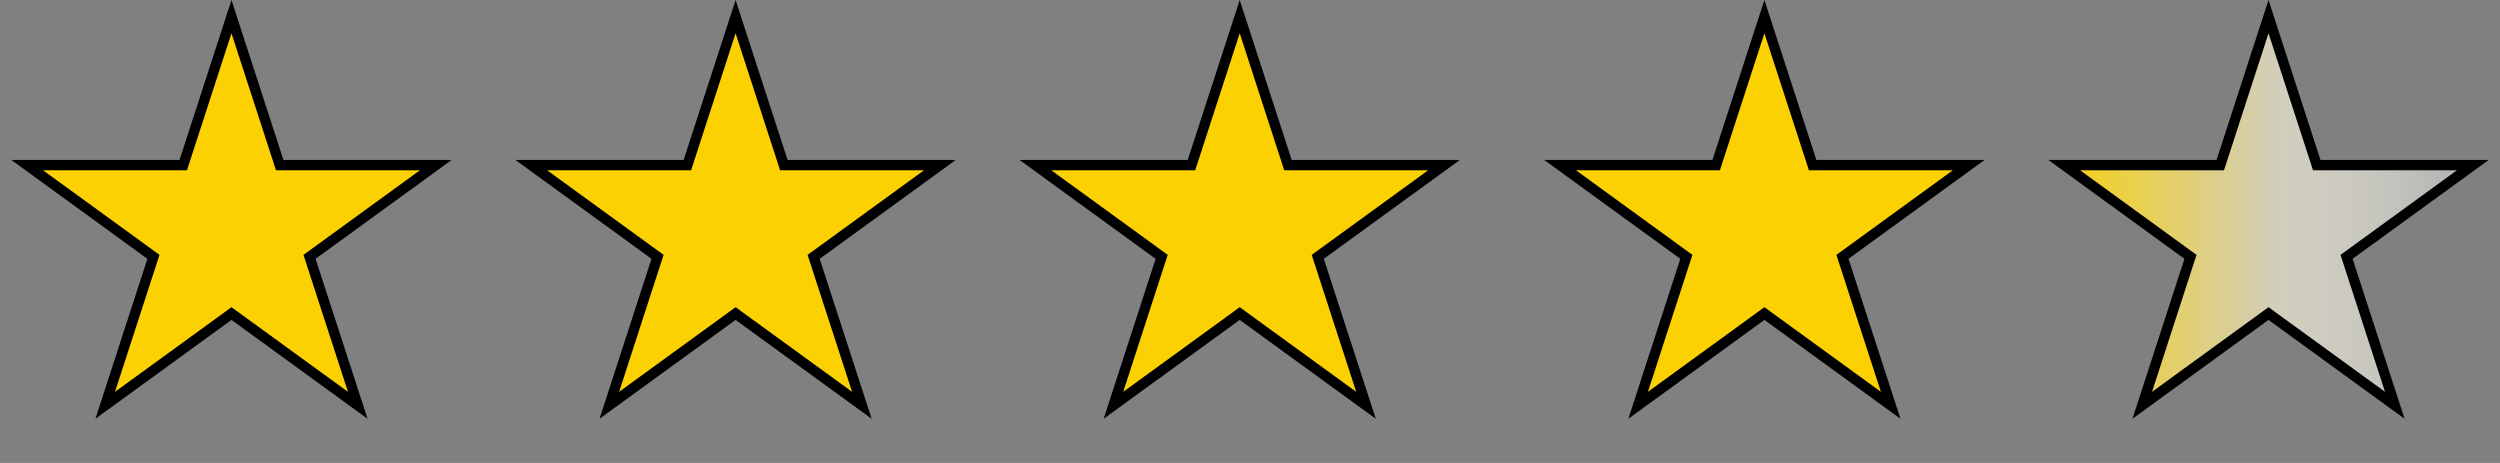
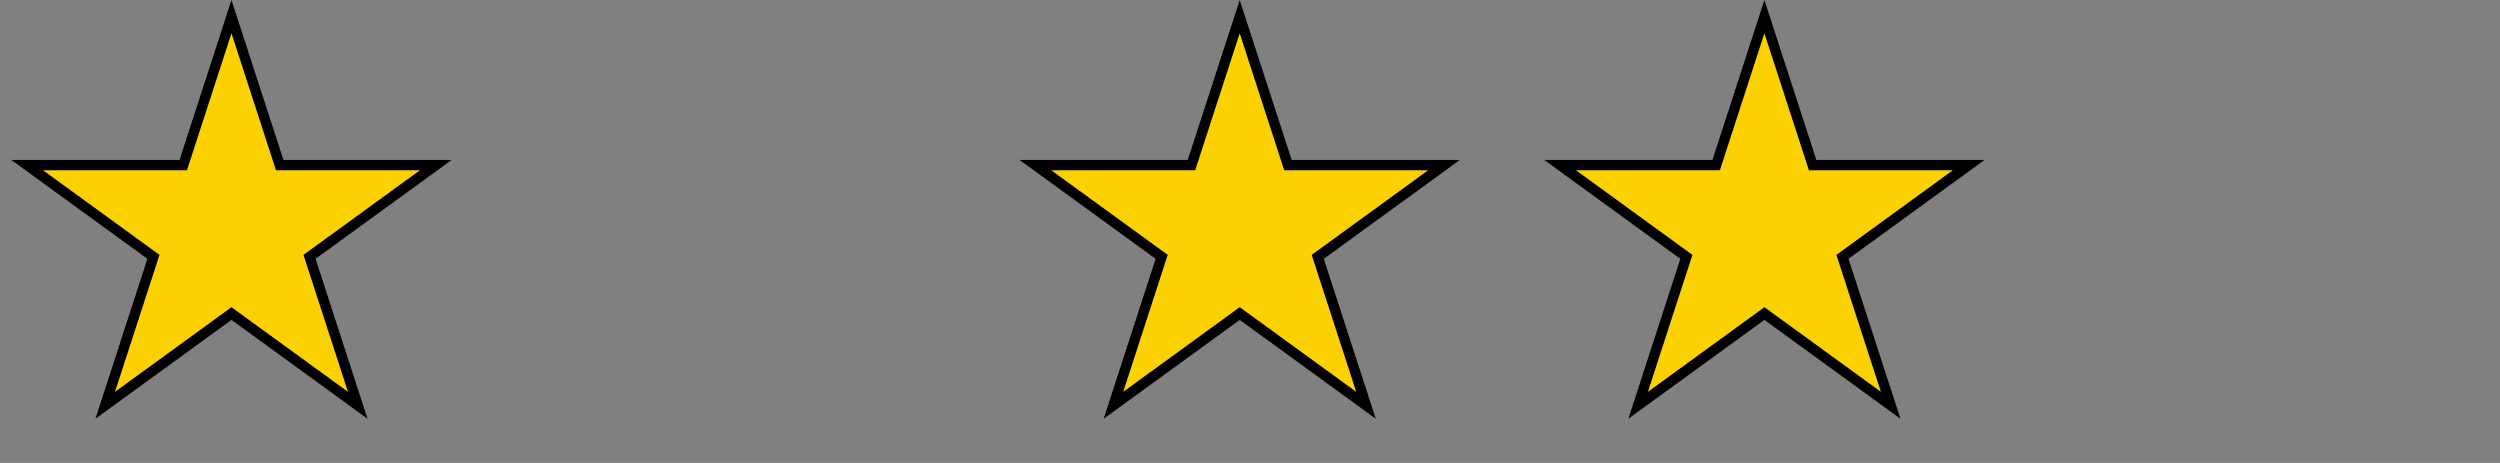
<svg xmlns="http://www.w3.org/2000/svg" width="243" height="45" viewBox="0 0 243 45" fill="none">
  <rect x="0" y="0" width="243" height="45" fill="#808080" stroke="none" />
  <path d="M22.5 1.618L27.076 15.702L27.188 16.047H27.552H42.36L30.38 24.751L30.086 24.965L30.198 25.31L34.774 39.394L22.794 30.69L22.5 30.476L22.206 30.69L10.226 39.394L14.802 25.31L14.914 24.965L14.62 24.751L2.64 16.047H17.448H17.812L17.924 15.702L22.5 1.618Z" fill="#FBD101" stroke="black" />
-   <path d="M71.5 1.618L76.076 15.702L76.188 16.047H76.552H91.36L79.38 24.751L79.086 24.965L79.198 25.31L83.774 39.394L71.794 30.69L71.5 30.476L71.206 30.69L59.226 39.394L63.802 25.31L63.914 24.965L63.62 24.751L51.64 16.047H66.448H66.812L66.924 15.702L71.5 1.618Z" fill="#FBD101" stroke="black" />
  <path d="M120.5 1.618L125.076 15.702L125.188 16.047H125.552H140.36L128.38 24.751L128.086 24.965L128.198 25.31L132.774 39.394L120.794 30.69L120.5 30.476L120.206 30.69L108.226 39.394L112.802 25.31L112.914 24.965L112.62 24.751L100.64 16.047H115.448H115.812L115.924 15.702L120.5 1.618Z" fill="#FBD101" stroke="black" />
  <path d="M171.5 1.618L176.076 15.702L176.188 16.047H176.552H191.36L179.38 24.751L179.086 24.965L179.198 25.31L183.774 39.394L171.794 30.69L171.5 30.476L171.206 30.69L159.226 39.394L163.802 25.31L163.914 24.965L163.62 24.751L151.64 16.047H166.448H166.812L166.924 15.702L171.5 1.618Z" fill="#FBD101" stroke="black" />
-   <path d="M220.5 1.618L225.076 15.702L225.188 16.047H225.552H240.36L228.38 24.751L228.086 24.965L228.198 25.31L232.774 39.394L220.794 30.69L220.5 30.476L220.206 30.69L208.226 39.394L212.802 25.31L212.914 24.965L212.62 24.751L200.64 16.047H215.448H215.812L215.924 15.702L220.5 1.618Z" fill="url(#paint0_linear)" stroke="black" />
  <defs>
    <linearGradient id="paint0_linear" x1="198" y1="16" x2="243" y2="16" gradientUnits="userSpaceOnUse">
      <stop stop-color="#FBD101" />
      <stop offset="0.521" stop-color="#D1CEBC" />
      <stop offset="0.982" stop-color="white" stop-opacity="0.32" />
    </linearGradient>
  </defs>
</svg>